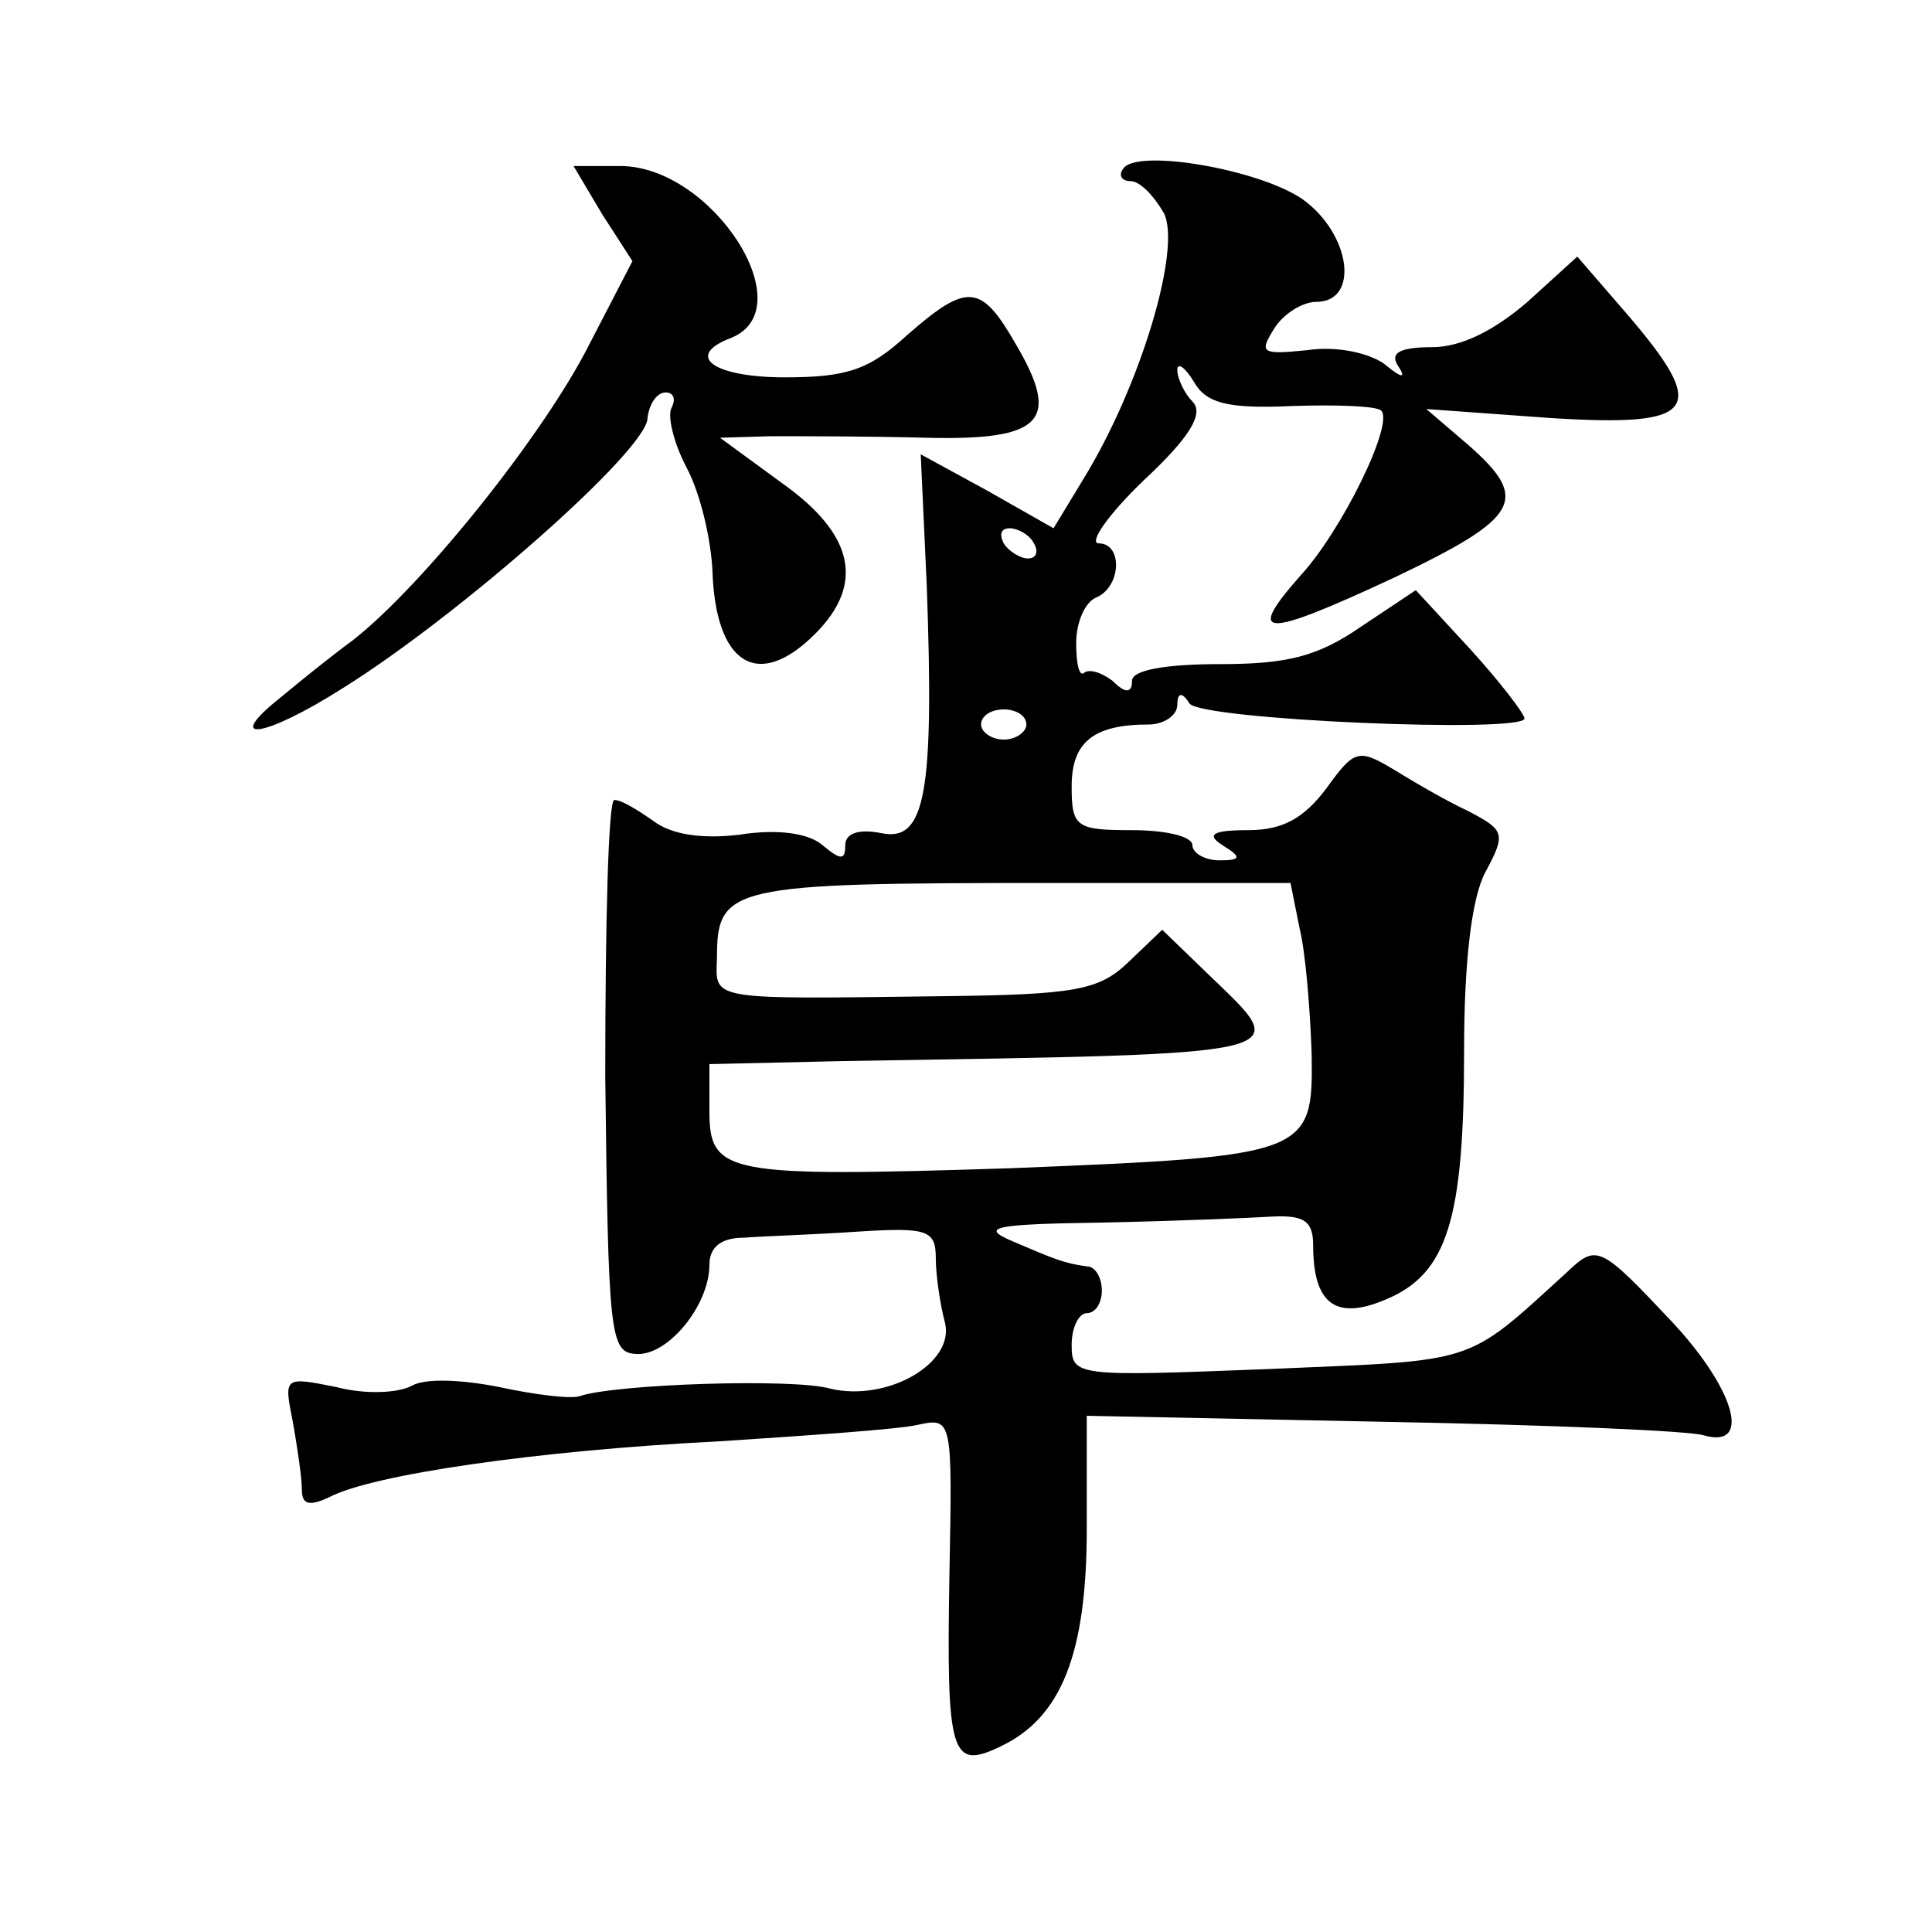
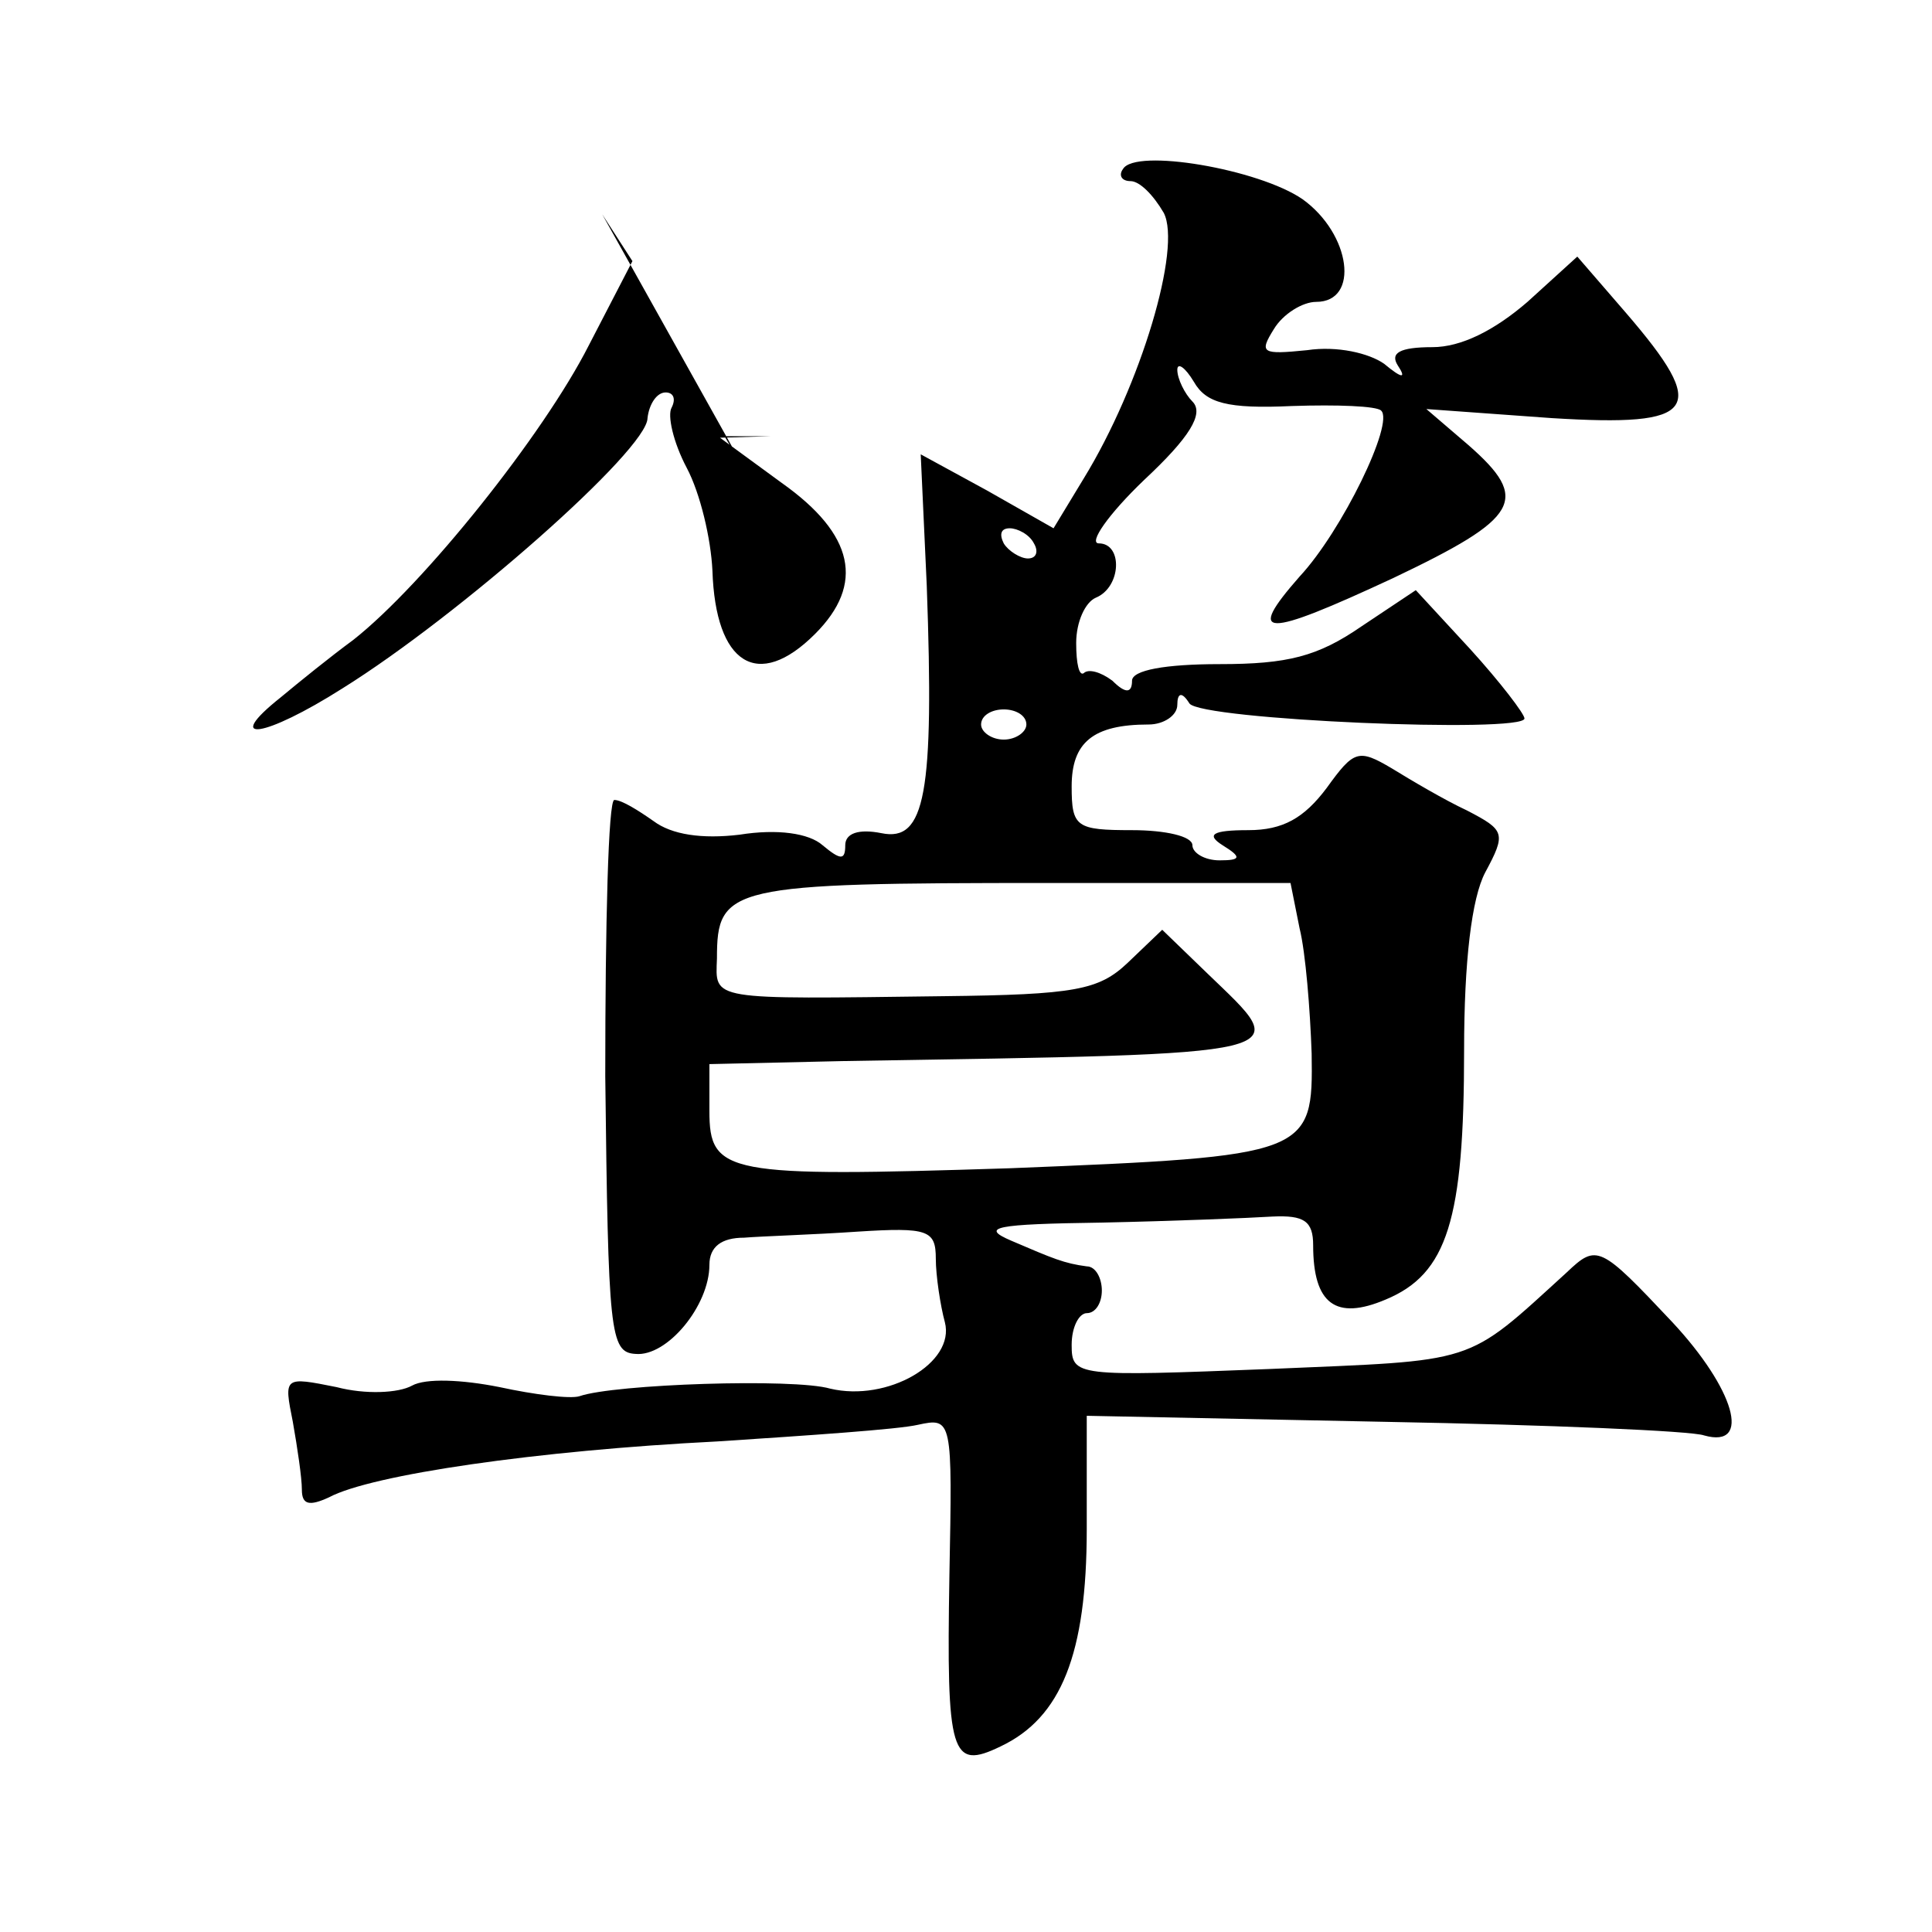
<svg xmlns="http://www.w3.org/2000/svg" version="1.0" width="128pt" height="128pt" viewBox="0 0 128 128" preserveAspectRatio="xMidYMid meet">
  <g transform="translate(0,128) scale(0.1,-0.1)" fill="#0" stroke="none">
-     <path d="M744 1168 c-3 -4 -1 -8 5 -8 6 0 15 -9 22 -21 12 -23 -15 -114 -53 -176 l-20 -33 -44 25 -44 24 4 -87 c5 -138 -1 -170 -30 -164 -15 3 -24 0 -24 -8 0 -10 -3 -10 -15 0 -9 8 -30 11 -55 7 -25 -3 -45 0 -57 9 -10 7 -21 14 -26 14 -4 0 -6 -82 -6 -183 2 -170 3 -183 20 -184 21 -2 49 32 49 59 0 12 8 18 23 18 12 1 46 2 75 4 47 3 52 1 52 -18 0 -11 3 -31 6 -42 7 -27 -38 -53 -76 -44 -24 7 -143 3 -166 -5 -6 -2 -30 1 -53 6 -25 5 -49 6 -58 1 -9 -5 -31 -6 -50 -1 -35 7 -35 7 -29 -23 3 -17 6 -37 6 -45 0 -10 5 -11 18 -5 28 15 138 31 257 37 61 4 120 8 133 11 23 5 23 4 21 -100 -2 -119 1 -129 34 -113 40 19 57 61 57 144 l0 75 198 -4 c108 -2 203 -6 211 -9 32 -9 20 31 -21 75 -48 51 -50 52 -70 33 -68 -62 -58 -58 -197 -64 -128 -5 -131 -5 -131 16 0 12 5 21 10 21 6 0 10 7 10 15 0 8 -4 16 -10 16 -15 2 -22 5 -50 17 -21 9 -11 11 60 12 47 1 97 3 113 4 21 1 27 -3 27 -19 0 -39 15 -50 48 -36 41 17 52 53 52 165 0 59 5 101 14 118 14 26 13 28 -12 41 -15 7 -37 20 -50 28 -22 13 -25 12 -43 -13 -15 -20 -29 -28 -52 -28 -24 0 -28 -3 -17 -10 13 -8 12 -10 -2 -10 -10 0 -18 5 -18 10 0 6 -18 10 -40 10 -37 0 -40 2 -40 29 0 29 14 41 51 41 10 0 19 6 19 13 0 8 3 9 8 1 7 -11 222 -20 222 -10 0 3 -16 24 -36 46 l-36 39 -36 -24 c-29 -20 -49 -25 -94 -25 -36 0 -58 -4 -58 -11 0 -8 -4 -9 -13 0 -8 6 -16 8 -19 5 -3 -2 -5 6 -5 20 0 14 6 27 13 30 17 7 18 36 2 36 -7 0 6 19 30 42 30 28 40 44 32 52 -5 5 -10 15 -10 21 0 5 5 2 11 -8 8 -14 22 -18 65 -16 30 1 56 0 59 -3 9 -8 -26 -80 -54 -110 -36 -41 -24 -41 62 -1 84 40 91 52 50 88 l-28 24 83 -6 c97 -6 105 5 49 70 l-32 37 -33 -30 c-22 -19 -44 -30 -63 -30 -22 0 -28 -4 -23 -12 6 -9 3 -9 -9 1 -10 7 -31 12 -51 9 -30 -3 -32 -2 -22 14 6 10 19 18 28 18 29 0 23 45 -9 68 -29 20 -111 34 -119 20z m-59 -248 c3 -5 2 -10 -4 -10 -5 0 -13 5 -16 10 -3 6 -2 10 4 10 5 0 13 -4 16 -10z m-5 -120 c0 -5 -7 -10 -15 -10 -8 0 -15 5 -15 10 0 6 7 10 15 10 8 0 15 -4 15 -10z m181 -135 c4 -16 7 -54 8 -83 1 -67 -1 -68 -200 -76 -188 -6 -199 -4 -199 38 l0 31 88 2 c308 5 299 3 242 58 l-30 29 -23 -22 c-19 -18 -35 -21 -122 -22 -156 -2 -151 -3 -150 25 0 48 8 50 220 50 l160 0 6 -30z M399 1138 l20 -31 -29 -56 c-30 -59 -109 -158 -156 -195 -15 -11 -36 -28 -48 -38 -39 -31 -11 -27 41 6 77 48 202 158 202 179 1 9 6 17 12 17 5 0 7 -4 4 -10 -3 -5 1 -23 10 -40 9 -17 16 -47 17 -68 2 -62 30 -80 68 -42 33 33 26 66 -22 100 l-41 30 34 1 c19 0 64 0 102 -1 78 -2 90 11 60 62 -23 40 -32 41 -72 6 -25 -23 -40 -28 -81 -28 -47 0 -67 14 -36 26 49 19 -12 114 -73 114 l-31 0 19 -32z" />
+     <path d="M744 1168 c-3 -4 -1 -8 5 -8 6 0 15 -9 22 -21 12 -23 -15 -114 -53 -176 l-20 -33 -44 25 -44 24 4 -87 c5 -138 -1 -170 -30 -164 -15 3 -24 0 -24 -8 0 -10 -3 -10 -15 0 -9 8 -30 11 -55 7 -25 -3 -45 0 -57 9 -10 7 -21 14 -26 14 -4 0 -6 -82 -6 -183 2 -170 3 -183 20 -184 21 -2 49 32 49 59 0 12 8 18 23 18 12 1 46 2 75 4 47 3 52 1 52 -18 0 -11 3 -31 6 -42 7 -27 -38 -53 -76 -44 -24 7 -143 3 -166 -5 -6 -2 -30 1 -53 6 -25 5 -49 6 -58 1 -9 -5 -31 -6 -50 -1 -35 7 -35 7 -29 -23 3 -17 6 -37 6 -45 0 -10 5 -11 18 -5 28 15 138 31 257 37 61 4 120 8 133 11 23 5 23 4 21 -100 -2 -119 1 -129 34 -113 40 19 57 61 57 144 l0 75 198 -4 c108 -2 203 -6 211 -9 32 -9 20 31 -21 75 -48 51 -50 52 -70 33 -68 -62 -58 -58 -197 -64 -128 -5 -131 -5 -131 16 0 12 5 21 10 21 6 0 10 7 10 15 0 8 -4 16 -10 16 -15 2 -22 5 -50 17 -21 9 -11 11 60 12 47 1 97 3 113 4 21 1 27 -3 27 -19 0 -39 15 -50 48 -36 41 17 52 53 52 165 0 59 5 101 14 118 14 26 13 28 -12 41 -15 7 -37 20 -50 28 -22 13 -25 12 -43 -13 -15 -20 -29 -28 -52 -28 -24 0 -28 -3 -17 -10 13 -8 12 -10 -2 -10 -10 0 -18 5 -18 10 0 6 -18 10 -40 10 -37 0 -40 2 -40 29 0 29 14 41 51 41 10 0 19 6 19 13 0 8 3 9 8 1 7 -11 222 -20 222 -10 0 3 -16 24 -36 46 l-36 39 -36 -24 c-29 -20 -49 -25 -94 -25 -36 0 -58 -4 -58 -11 0 -8 -4 -9 -13 0 -8 6 -16 8 -19 5 -3 -2 -5 6 -5 20 0 14 6 27 13 30 17 7 18 36 2 36 -7 0 6 19 30 42 30 28 40 44 32 52 -5 5 -10 15 -10 21 0 5 5 2 11 -8 8 -14 22 -18 65 -16 30 1 56 0 59 -3 9 -8 -26 -80 -54 -110 -36 -41 -24 -41 62 -1 84 40 91 52 50 88 l-28 24 83 -6 c97 -6 105 5 49 70 l-32 37 -33 -30 c-22 -19 -44 -30 -63 -30 -22 0 -28 -4 -23 -12 6 -9 3 -9 -9 1 -10 7 -31 12 -51 9 -30 -3 -32 -2 -22 14 6 10 19 18 28 18 29 0 23 45 -9 68 -29 20 -111 34 -119 20z m-59 -248 c3 -5 2 -10 -4 -10 -5 0 -13 5 -16 10 -3 6 -2 10 4 10 5 0 13 -4 16 -10z m-5 -120 c0 -5 -7 -10 -15 -10 -8 0 -15 5 -15 10 0 6 7 10 15 10 8 0 15 -4 15 -10z m181 -135 c4 -16 7 -54 8 -83 1 -67 -1 -68 -200 -76 -188 -6 -199 -4 -199 38 l0 31 88 2 c308 5 299 3 242 58 l-30 29 -23 -22 c-19 -18 -35 -21 -122 -22 -156 -2 -151 -3 -150 25 0 48 8 50 220 50 l160 0 6 -30z M399 1138 l20 -31 -29 -56 c-30 -59 -109 -158 -156 -195 -15 -11 -36 -28 -48 -38 -39 -31 -11 -27 41 6 77 48 202 158 202 179 1 9 6 17 12 17 5 0 7 -4 4 -10 -3 -5 1 -23 10 -40 9 -17 16 -47 17 -68 2 -62 30 -80 68 -42 33 33 26 66 -22 100 l-41 30 34 1 l-31 0 19 -32z" />
  </g>
</svg>